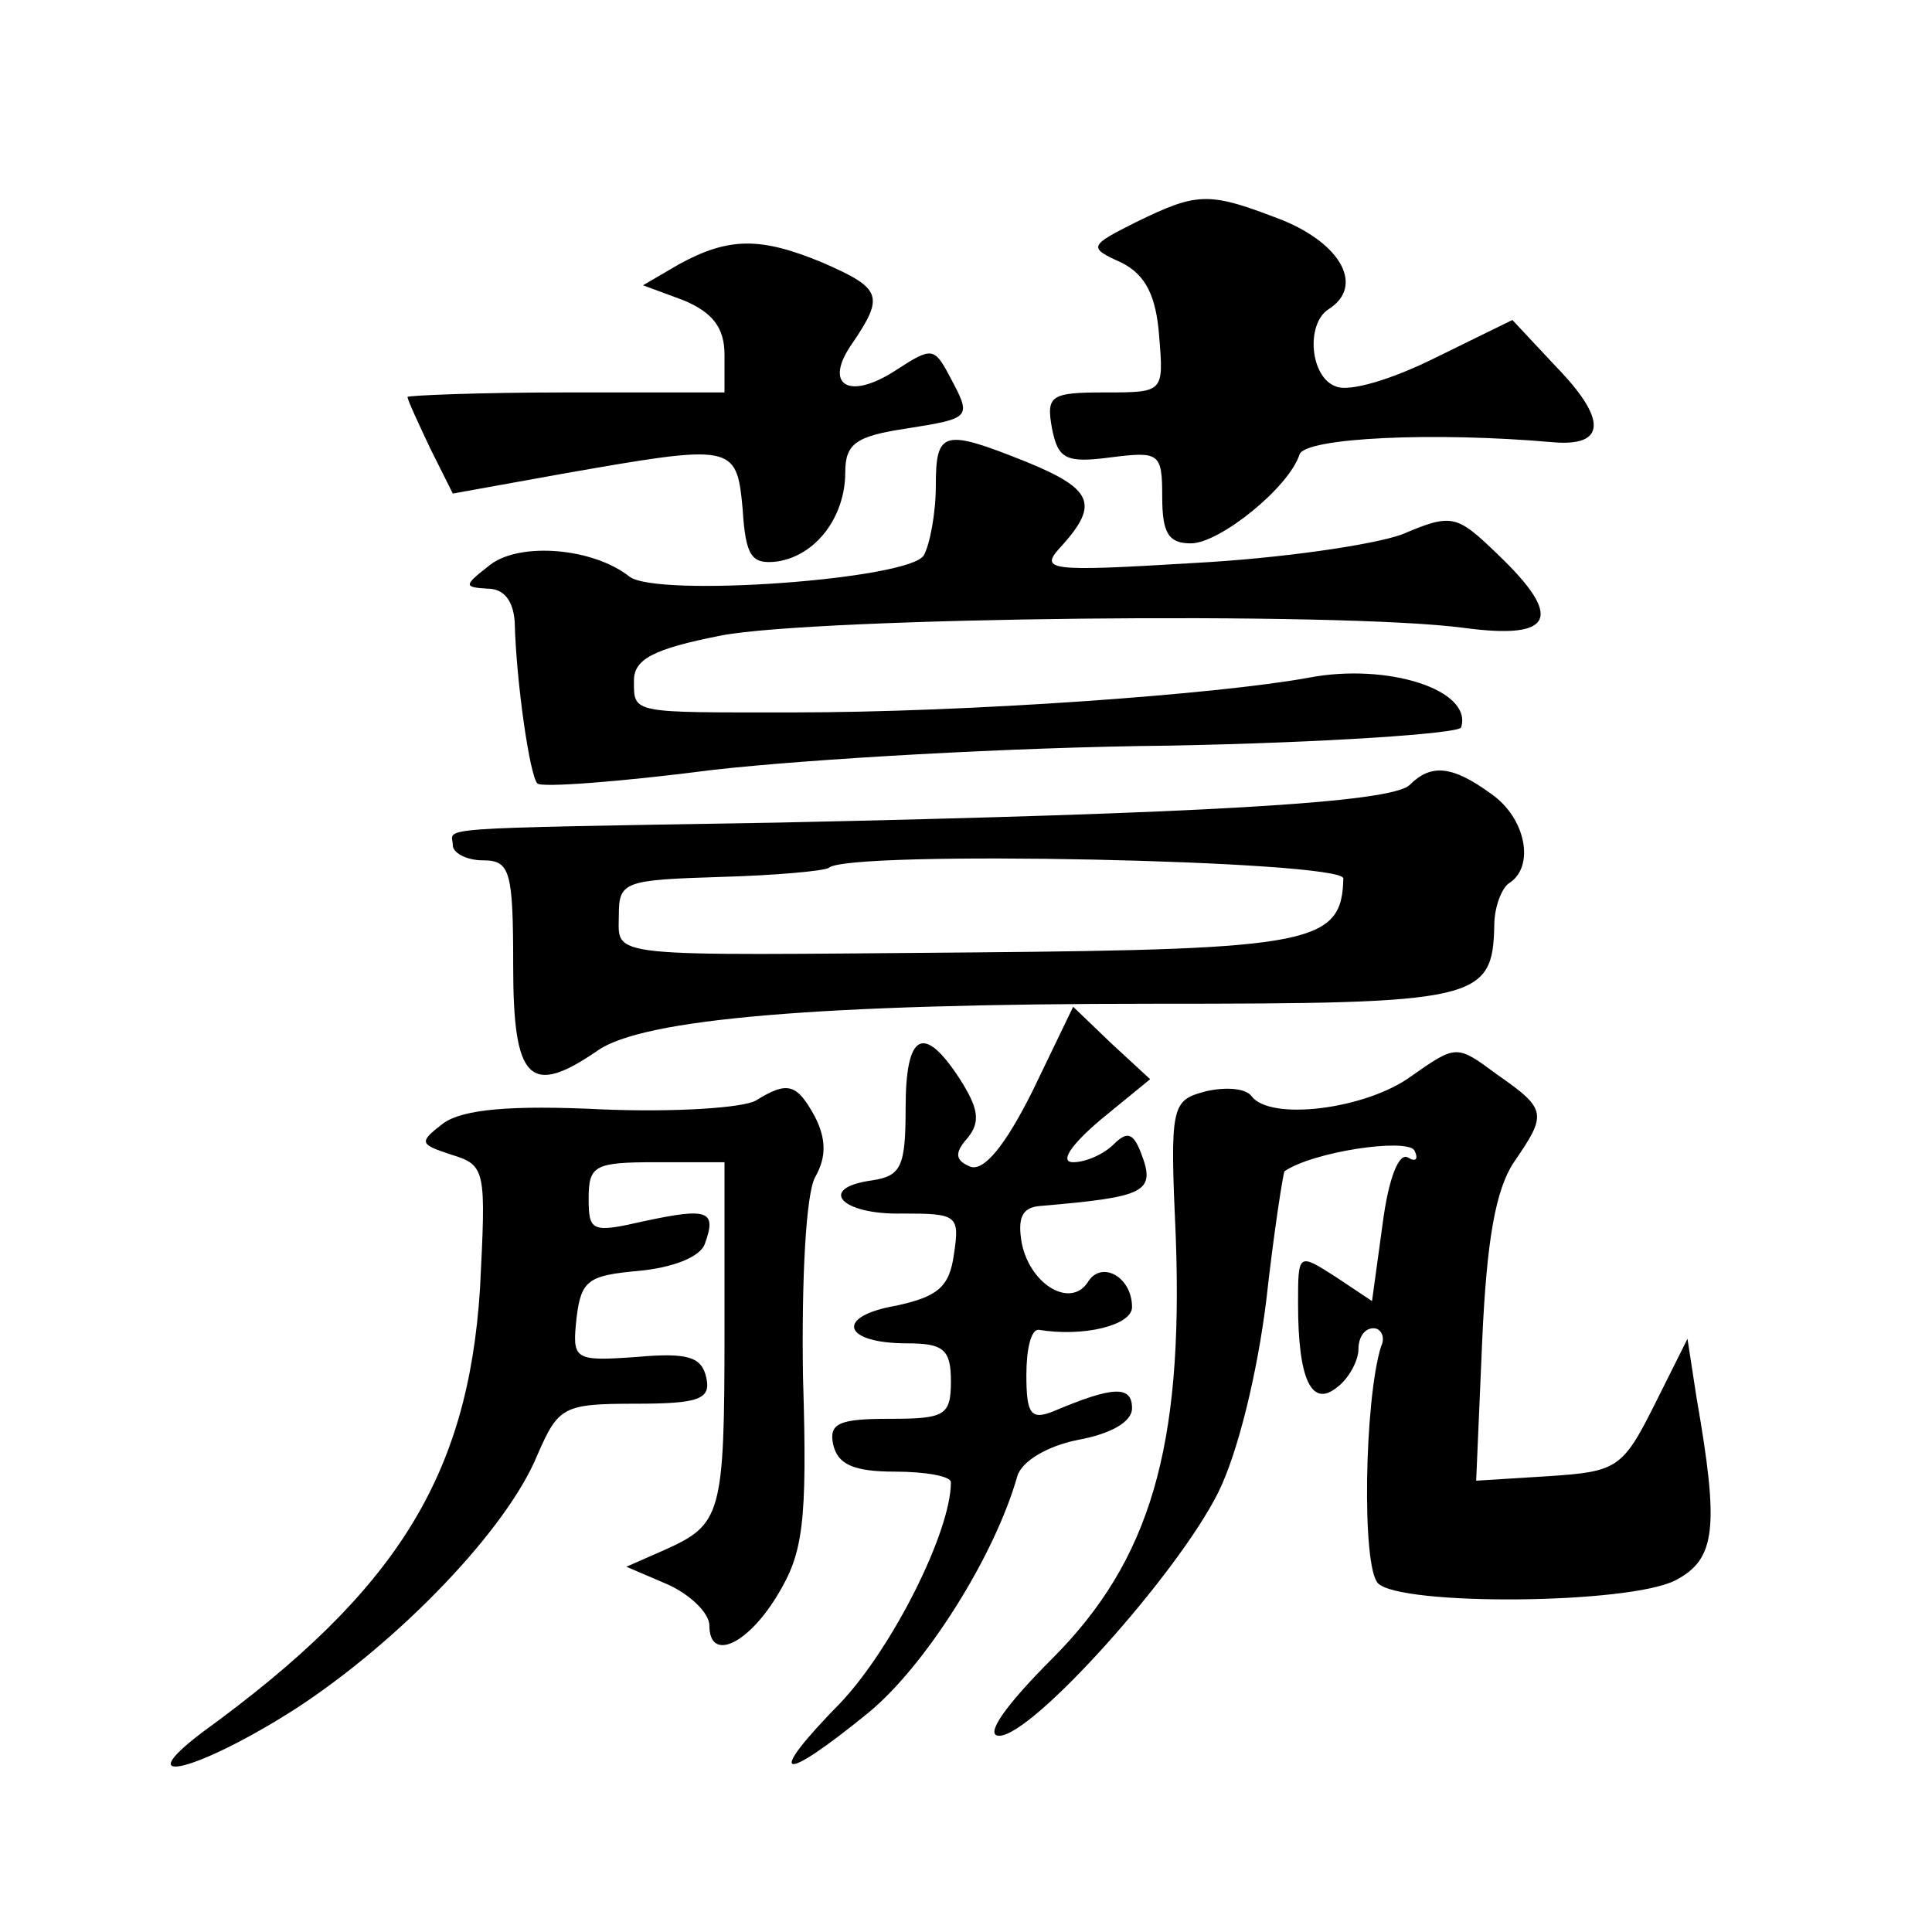
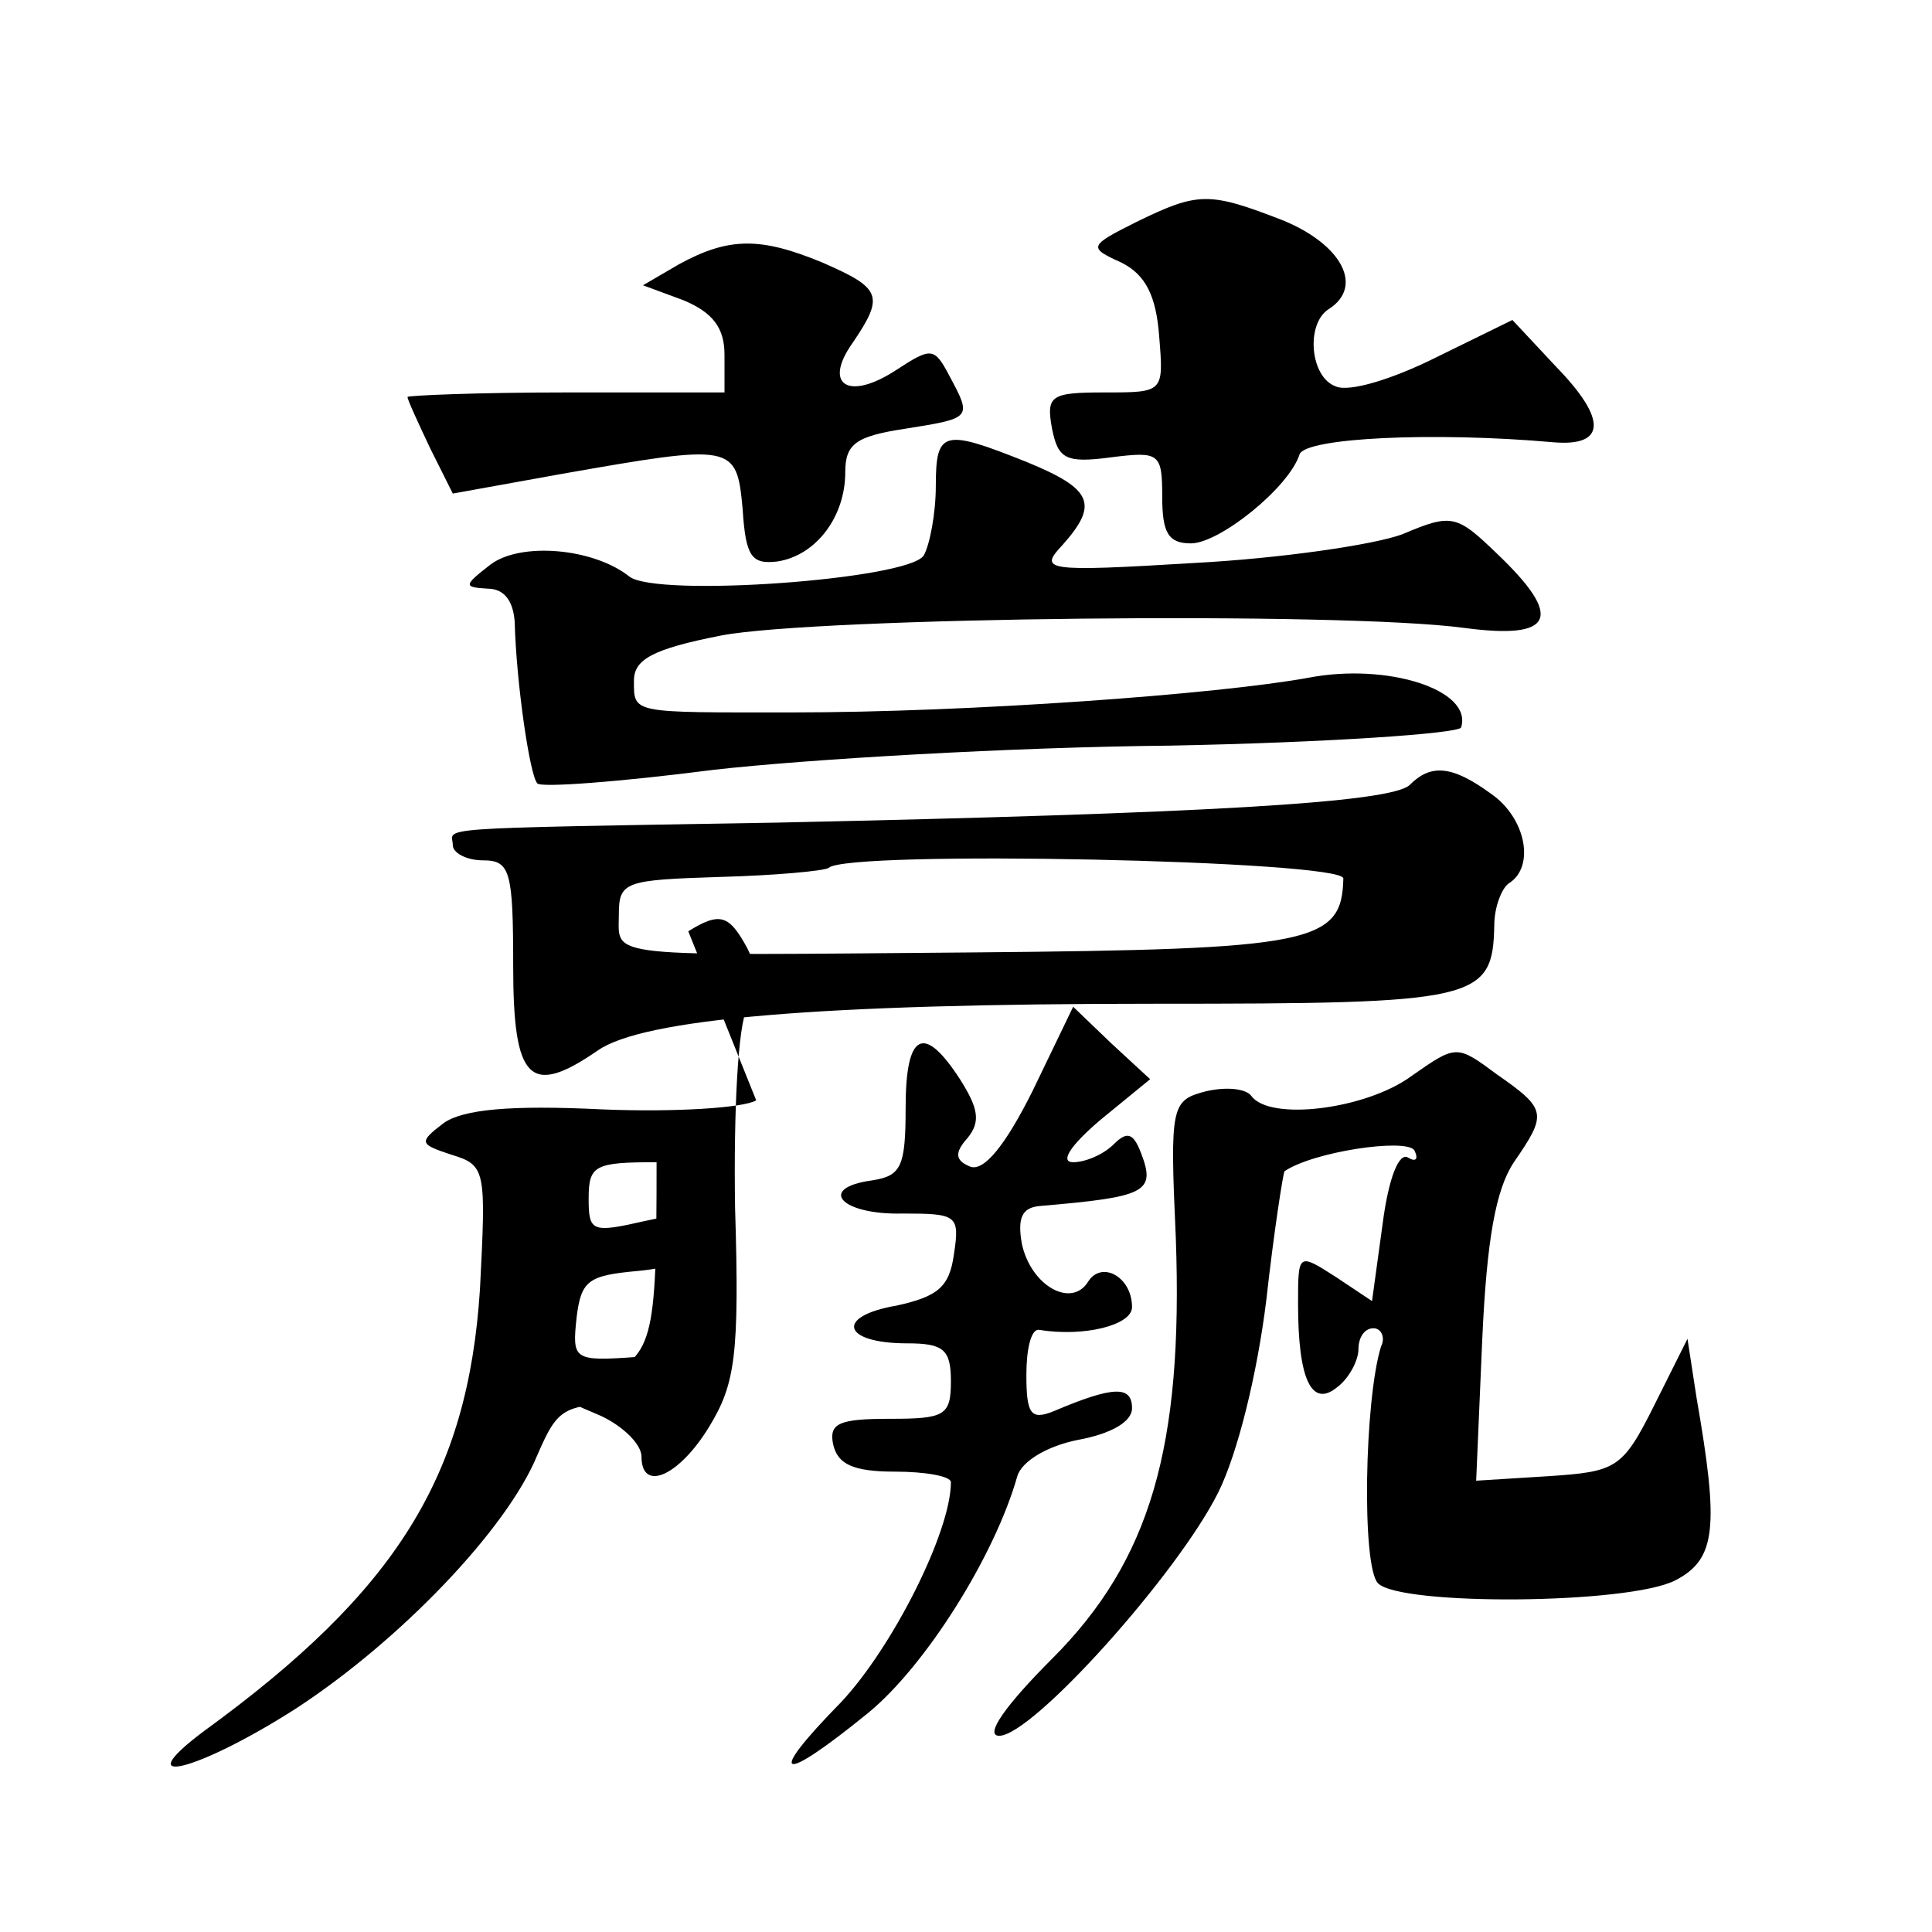
<svg xmlns="http://www.w3.org/2000/svg" version="1.0" width="128pt" height="128pt" viewBox="0 0 128 128" preserveAspectRatio="xMidYMid meet">
  <g transform="translate(0,128) scale(0.1,-0.1)" fill="#0" stroke="none">
-     <path d="M753 1133 c-32 -16 -32 -17 -10 -27 16 -8 23 -22 25 -49 3 -37 3 -37 -36 -37 -36 0 -39 -2 -35 -24 4 -20 9 -23 39 -19 32 4 34 3 34 -26 0 -24 4 -31 19 -31 19 0 65 37 72 59 4 11 89 15 168 8 35 -3 36 15 2 50 l-29 31 -51 -25 c-28 -14 -57 -23 -66 -19 -17 6 -20 41 -5 51 24 15 9 43 -30 59 -49 19 -56 19 -97 -1z M450 1105 l-24 -14 27 -10 c19 -8 27 -18 27 -36 l0 -25 -105 0 c-58 0 -105 -2 -105 -3 0 -2 7 -17 15 -34 l15 -30 72 13 c114 20 116 20 120 -23 2 -32 6 -37 23 -35 26 4 45 30 45 59 0 19 7 24 40 29 44 7 44 7 29 35 -10 19 -12 19 -35 4 -32 -21 -49 -10 -29 18 21 31 19 36 -20 53 -41 17 -62 17 -95 -1z M620 958 c0 -18 -4 -39 -8 -46 -10 -16 -177 -28 -195 -14 -24 19 -72 23 -92 8 -18 -14 -18 -15 -2 -16 11 0 17 -8 18 -22 1 -40 10 -102 15 -107 2 -3 55 1 117 9 62 7 197 15 302 16 104 2 191 8 193 12 8 25 -49 43 -101 33 -60 -11 -225 -23 -342 -23 -107 0 -105 -1 -105 21 0 14 12 21 58 30 63 12 410 16 492 5 60 -8 66 7 22 49 -27 26 -30 27 -63 13 -19 -7 -81 -16 -138 -19 -99 -6 -103 -5 -87 12 24 27 20 37 -24 55 -55 22 -60 21 -60 -16z M934 760 c-12 -12 -140 -19 -419 -25 -237 -4 -215 -3 -215 -15 0 -5 9 -10 20 -10 18 0 20 -7 20 -70 0 -76 11 -87 56 -56 30 21 146 31 369 31 214 0 224 2 225 52 0 12 5 25 10 28 17 11 11 43 -12 59 -26 19 -40 20 -54 6z m-44 -62 c-1 -43 -20 -47 -245 -49 -248 -2 -235 -4 -235 25 0 22 4 23 67 25 37 1 69 4 72 6 12 12 341 5 341 -7z M684 557 c-18 -36 -32 -53 -41 -50 -10 4 -11 9 -2 19 9 11 7 20 -5 39 -24 37 -36 31 -36 -19 0 -39 -3 -45 -22 -48 -37 -5 -21 -23 20 -22 36 0 38 -1 34 -27 -3 -22 -11 -28 -38 -34 -41 -7 -36 -25 7 -25 24 0 29 -4 29 -25 0 -23 -4 -25 -41 -25 -33 0 -40 -3 -37 -17 3 -13 13 -18 41 -18 20 0 37 -3 37 -7 0 -33 -39 -110 -73 -146 -50 -51 -41 -55 18 -7 38 31 84 104 99 157 3 10 20 20 40 24 22 4 36 12 36 21 0 15 -12 15 -52 -2 -15 -6 -18 -2 -18 24 0 17 3 30 8 30 30 -5 62 3 62 15 0 20 -20 31 -29 17 -11 -18 -38 -3 -44 25 -3 17 0 24 12 25 70 6 77 9 67 35 -5 13 -9 15 -18 6 -7 -7 -19 -12 -27 -12 -9 0 -2 11 18 28 l33 27 -26 24 -25 24 -27 -56z M935 567 c-30 -22 -94 -30 -106 -13 -4 5 -17 6 -30 3 -23 -6 -24 -9 -20 -97 5 -139 -17 -214 -82 -279 -31 -31 -45 -51 -35 -51 22 0 118 107 145 161 13 26 26 79 32 128 5 45 11 83 12 85 19 13 80 22 86 14 3 -6 1 -8 -4 -5 -6 4 -13 -13 -17 -44 l-7 -51 -24 16 c-25 16 -25 16 -25 -18 0 -50 9 -69 26 -55 8 6 14 18 14 25 0 8 4 14 10 14 5 0 8 -6 5 -12 -11 -35 -13 -146 -2 -157 15 -15 166 -14 197 2 27 14 29 35 14 121 l-6 39 -22 -44 c-21 -42 -25 -44 -70 -47 l-48 -3 4 93 c3 67 9 100 21 118 22 32 22 35 -11 58 -27 20 -27 20 -57 -1z M501 551 c-8 -5 -54 -8 -102 -6 -61 3 -92 0 -105 -9 -17 -13 -16 -14 5 -21 23 -7 23 -10 19 -89 -8 -124 -55 -200 -183 -293 -52 -39 -3 -26 61 15 69 45 140 119 160 168 14 32 17 34 65 34 42 0 50 3 47 17 -3 14 -12 17 -46 14 -42 -3 -43 -2 -40 26 3 25 8 28 41 31 22 2 41 9 44 18 8 22 2 24 -40 15 -35 -8 -37 -7 -37 15 0 22 4 24 45 24 l45 0 0 -112 c0 -122 -2 -128 -40 -145 l-25 -11 28 -12 c15 -7 27 -19 27 -27 0 -24 25 -13 45 20 17 28 20 47 17 145 -1 65 2 121 8 132 8 14 7 26 0 40 -12 22 -18 24 -39 11z" />
+     <path d="M753 1133 c-32 -16 -32 -17 -10 -27 16 -8 23 -22 25 -49 3 -37 3 -37 -36 -37 -36 0 -39 -2 -35 -24 4 -20 9 -23 39 -19 32 4 34 3 34 -26 0 -24 4 -31 19 -31 19 0 65 37 72 59 4 11 89 15 168 8 35 -3 36 15 2 50 l-29 31 -51 -25 c-28 -14 -57 -23 -66 -19 -17 6 -20 41 -5 51 24 15 9 43 -30 59 -49 19 -56 19 -97 -1z M450 1105 l-24 -14 27 -10 c19 -8 27 -18 27 -36 l0 -25 -105 0 c-58 0 -105 -2 -105 -3 0 -2 7 -17 15 -34 l15 -30 72 13 c114 20 116 20 120 -23 2 -32 6 -37 23 -35 26 4 45 30 45 59 0 19 7 24 40 29 44 7 44 7 29 35 -10 19 -12 19 -35 4 -32 -21 -49 -10 -29 18 21 31 19 36 -20 53 -41 17 -62 17 -95 -1z M620 958 c0 -18 -4 -39 -8 -46 -10 -16 -177 -28 -195 -14 -24 19 -72 23 -92 8 -18 -14 -18 -15 -2 -16 11 0 17 -8 18 -22 1 -40 10 -102 15 -107 2 -3 55 1 117 9 62 7 197 15 302 16 104 2 191 8 193 12 8 25 -49 43 -101 33 -60 -11 -225 -23 -342 -23 -107 0 -105 -1 -105 21 0 14 12 21 58 30 63 12 410 16 492 5 60 -8 66 7 22 49 -27 26 -30 27 -63 13 -19 -7 -81 -16 -138 -19 -99 -6 -103 -5 -87 12 24 27 20 37 -24 55 -55 22 -60 21 -60 -16z M934 760 c-12 -12 -140 -19 -419 -25 -237 -4 -215 -3 -215 -15 0 -5 9 -10 20 -10 18 0 20 -7 20 -70 0 -76 11 -87 56 -56 30 21 146 31 369 31 214 0 224 2 225 52 0 12 5 25 10 28 17 11 11 43 -12 59 -26 19 -40 20 -54 6z m-44 -62 c-1 -43 -20 -47 -245 -49 -248 -2 -235 -4 -235 25 0 22 4 23 67 25 37 1 69 4 72 6 12 12 341 5 341 -7z M684 557 c-18 -36 -32 -53 -41 -50 -10 4 -11 9 -2 19 9 11 7 20 -5 39 -24 37 -36 31 -36 -19 0 -39 -3 -45 -22 -48 -37 -5 -21 -23 20 -22 36 0 38 -1 34 -27 -3 -22 -11 -28 -38 -34 -41 -7 -36 -25 7 -25 24 0 29 -4 29 -25 0 -23 -4 -25 -41 -25 -33 0 -40 -3 -37 -17 3 -13 13 -18 41 -18 20 0 37 -3 37 -7 0 -33 -39 -110 -73 -146 -50 -51 -41 -55 18 -7 38 31 84 104 99 157 3 10 20 20 40 24 22 4 36 12 36 21 0 15 -12 15 -52 -2 -15 -6 -18 -2 -18 24 0 17 3 30 8 30 30 -5 62 3 62 15 0 20 -20 31 -29 17 -11 -18 -38 -3 -44 25 -3 17 0 24 12 25 70 6 77 9 67 35 -5 13 -9 15 -18 6 -7 -7 -19 -12 -27 -12 -9 0 -2 11 18 28 l33 27 -26 24 -25 24 -27 -56z M935 567 c-30 -22 -94 -30 -106 -13 -4 5 -17 6 -30 3 -23 -6 -24 -9 -20 -97 5 -139 -17 -214 -82 -279 -31 -31 -45 -51 -35 -51 22 0 118 107 145 161 13 26 26 79 32 128 5 45 11 83 12 85 19 13 80 22 86 14 3 -6 1 -8 -4 -5 -6 4 -13 -13 -17 -44 l-7 -51 -24 16 c-25 16 -25 16 -25 -18 0 -50 9 -69 26 -55 8 6 14 18 14 25 0 8 4 14 10 14 5 0 8 -6 5 -12 -11 -35 -13 -146 -2 -157 15 -15 166 -14 197 2 27 14 29 35 14 121 l-6 39 -22 -44 c-21 -42 -25 -44 -70 -47 l-48 -3 4 93 c3 67 9 100 21 118 22 32 22 35 -11 58 -27 20 -27 20 -57 -1z M501 551 c-8 -5 -54 -8 -102 -6 -61 3 -92 0 -105 -9 -17 -13 -16 -14 5 -21 23 -7 23 -10 19 -89 -8 -124 -55 -200 -183 -293 -52 -39 -3 -26 61 15 69 45 140 119 160 168 14 32 17 34 65 34 42 0 50 3 47 17 -3 14 -12 17 -46 14 -42 -3 -43 -2 -40 26 3 25 8 28 41 31 22 2 41 9 44 18 8 22 2 24 -40 15 -35 -8 -37 -7 -37 15 0 22 4 24 45 24 c0 -122 -2 -128 -40 -145 l-25 -11 28 -12 c15 -7 27 -19 27 -27 0 -24 25 -13 45 20 17 28 20 47 17 145 -1 65 2 121 8 132 8 14 7 26 0 40 -12 22 -18 24 -39 11z" />
  </g>
</svg>